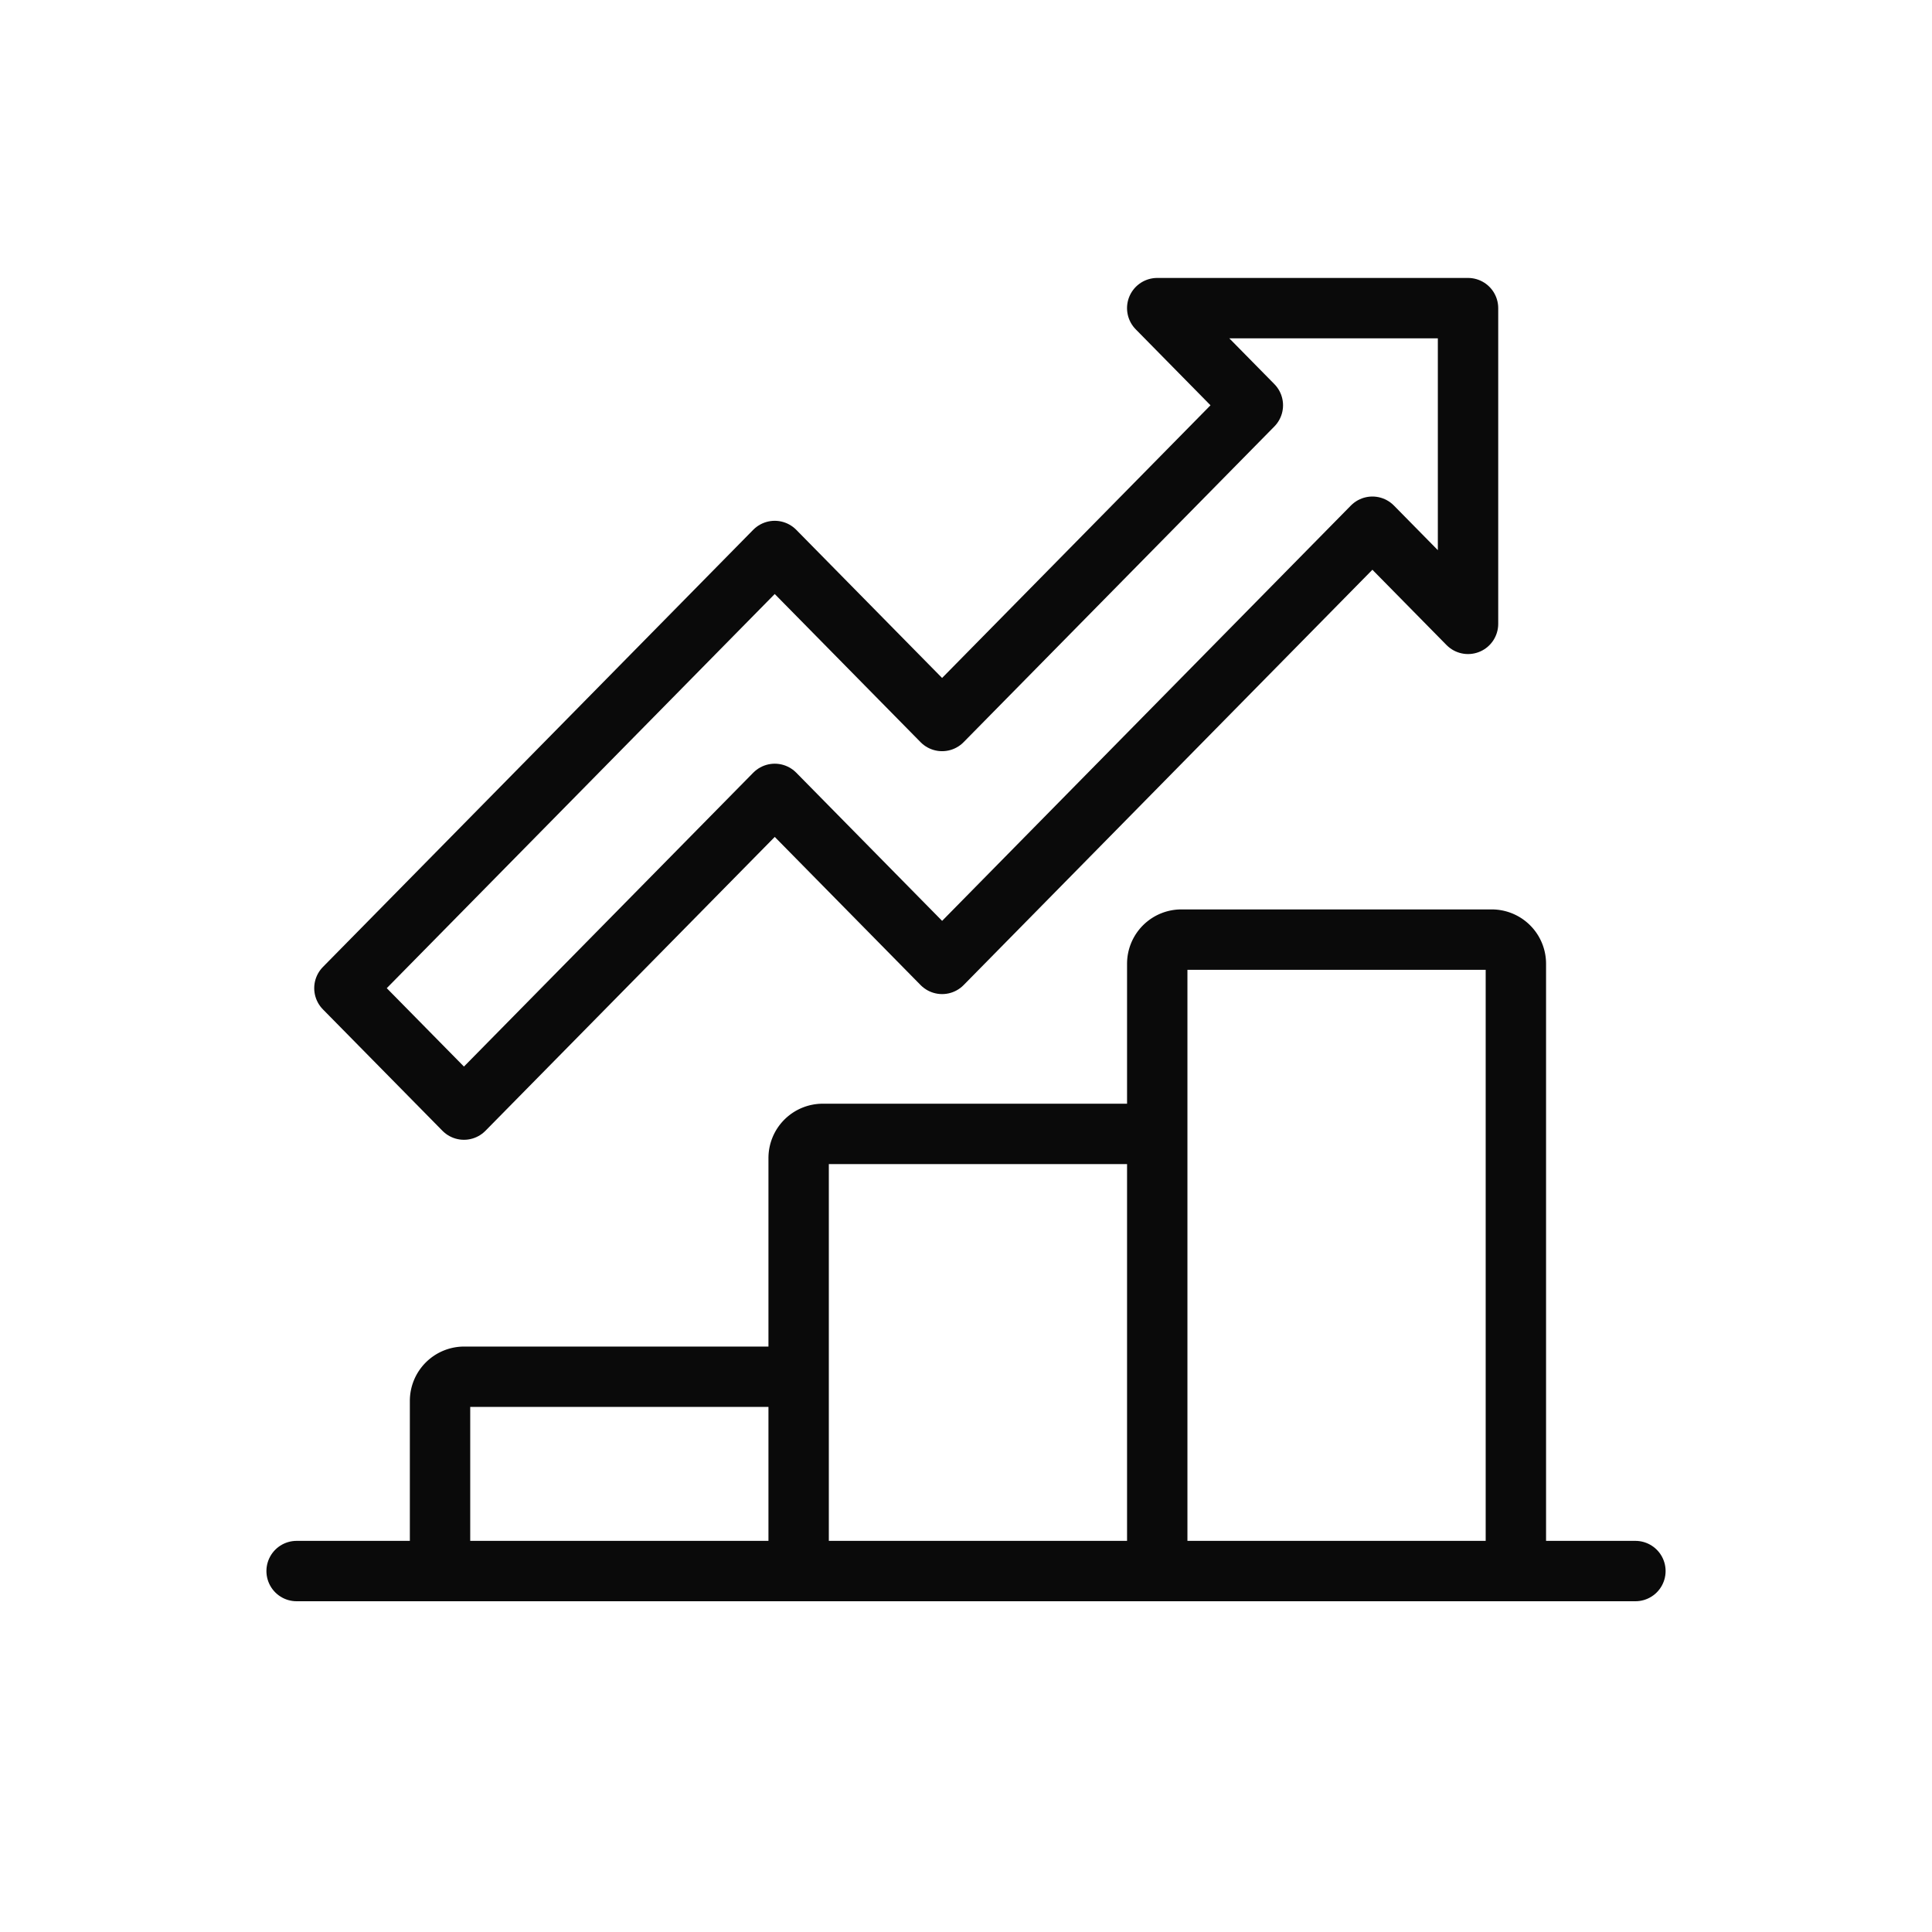
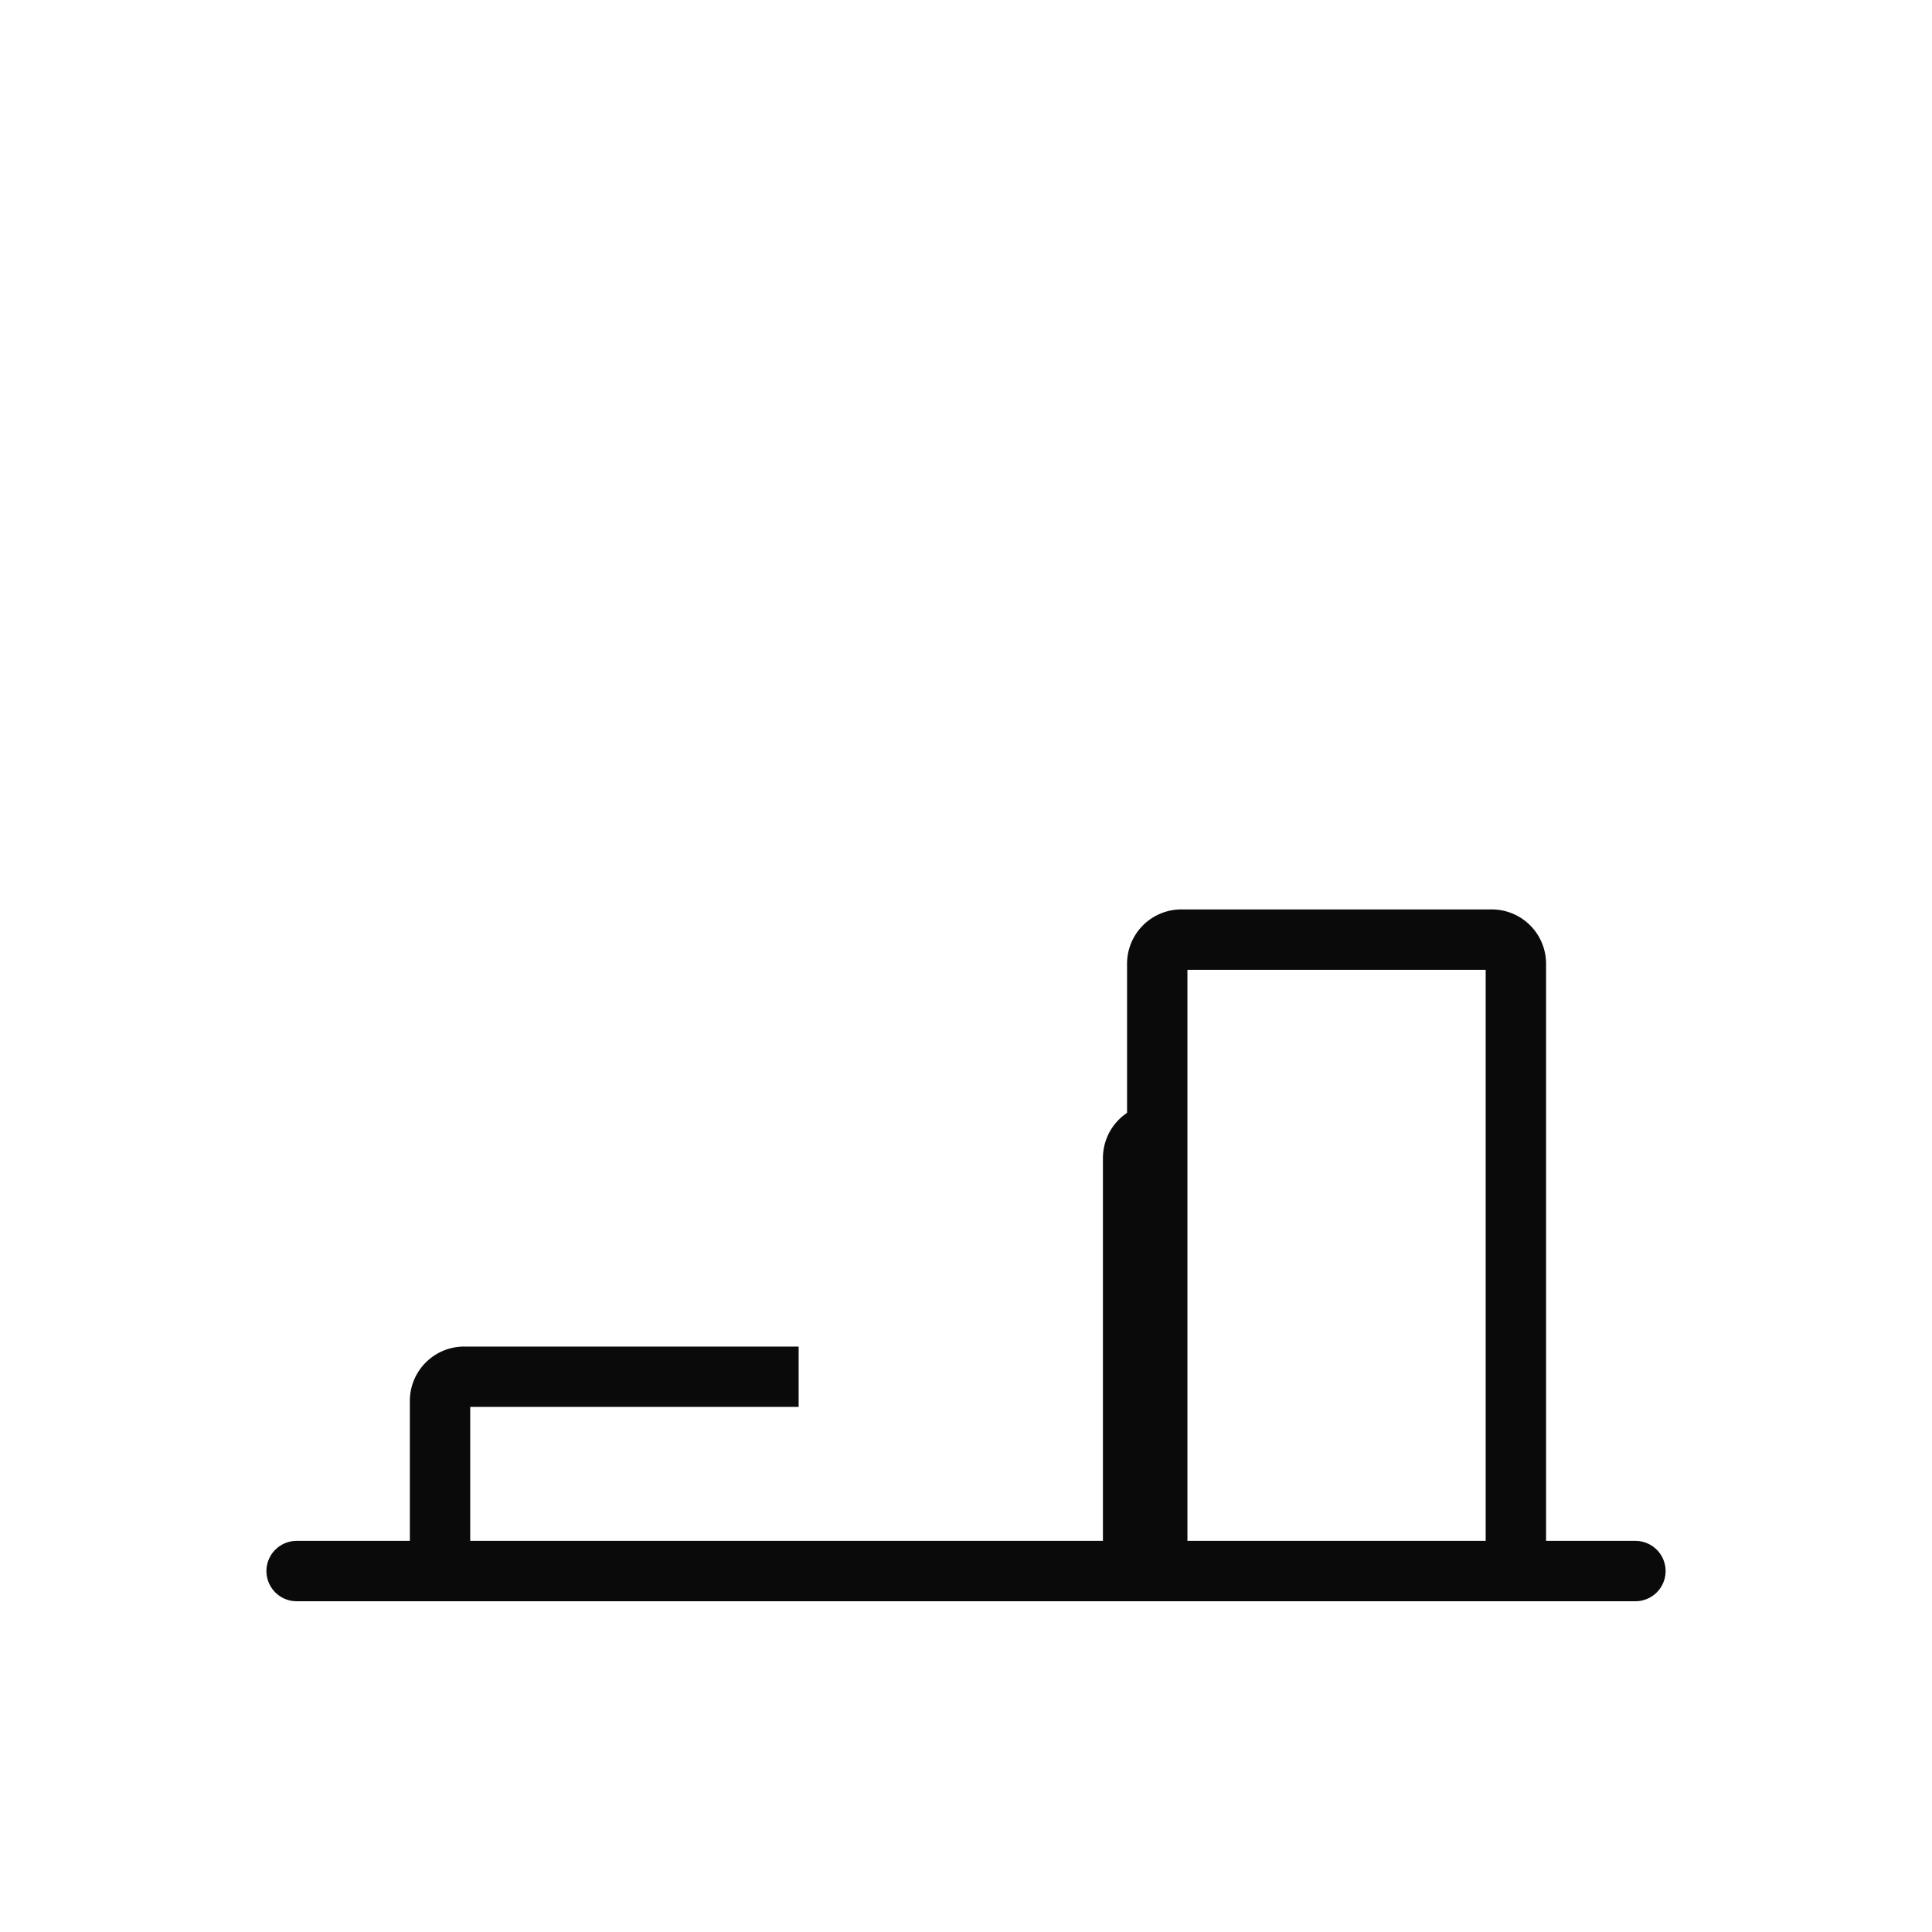
<svg xmlns="http://www.w3.org/2000/svg" width="80" height="80" fill="none">
  <g stroke="#0A0A0A" stroke-width="2.5" clip-path="url(#a)">
    <path stroke-miterlimit="10" d="M62.769 65.053V39.907a1 1 0 0 0-1-1h-12.85a1 1 0 0 0-1 1v25.148M33.07 57.008H19.221a1 1 0 0 0-1 1v7.046" />
-     <path stroke-miterlimit="10" d="M47.92 46.952H34.07a1 1 0 0 0-1 1v17.102" />
+     <path stroke-miterlimit="10" d="M47.92 46.952a1 1 0 0 0-1 1v17.102" />
    <path stroke-linecap="round" stroke-miterlimit="10" d="M67.719 65.054H12.282" />
-     <path stroke-linecap="round" stroke-linejoin="round" d="m19.211 45.946 12.87-13.073 6.93 7.04L56.828 21.81l3.96 4.023V12.759h-12.87l3.96 4.023L39.01 29.855l-6.93-7.04-17.819 18.103 4.95 5.028Z" />
  </g>
  <defs>
    <clipPath id="a">
      <path fill="#fff" d="M11 11h58v56H11z" />
    </clipPath>
  </defs>
</svg>